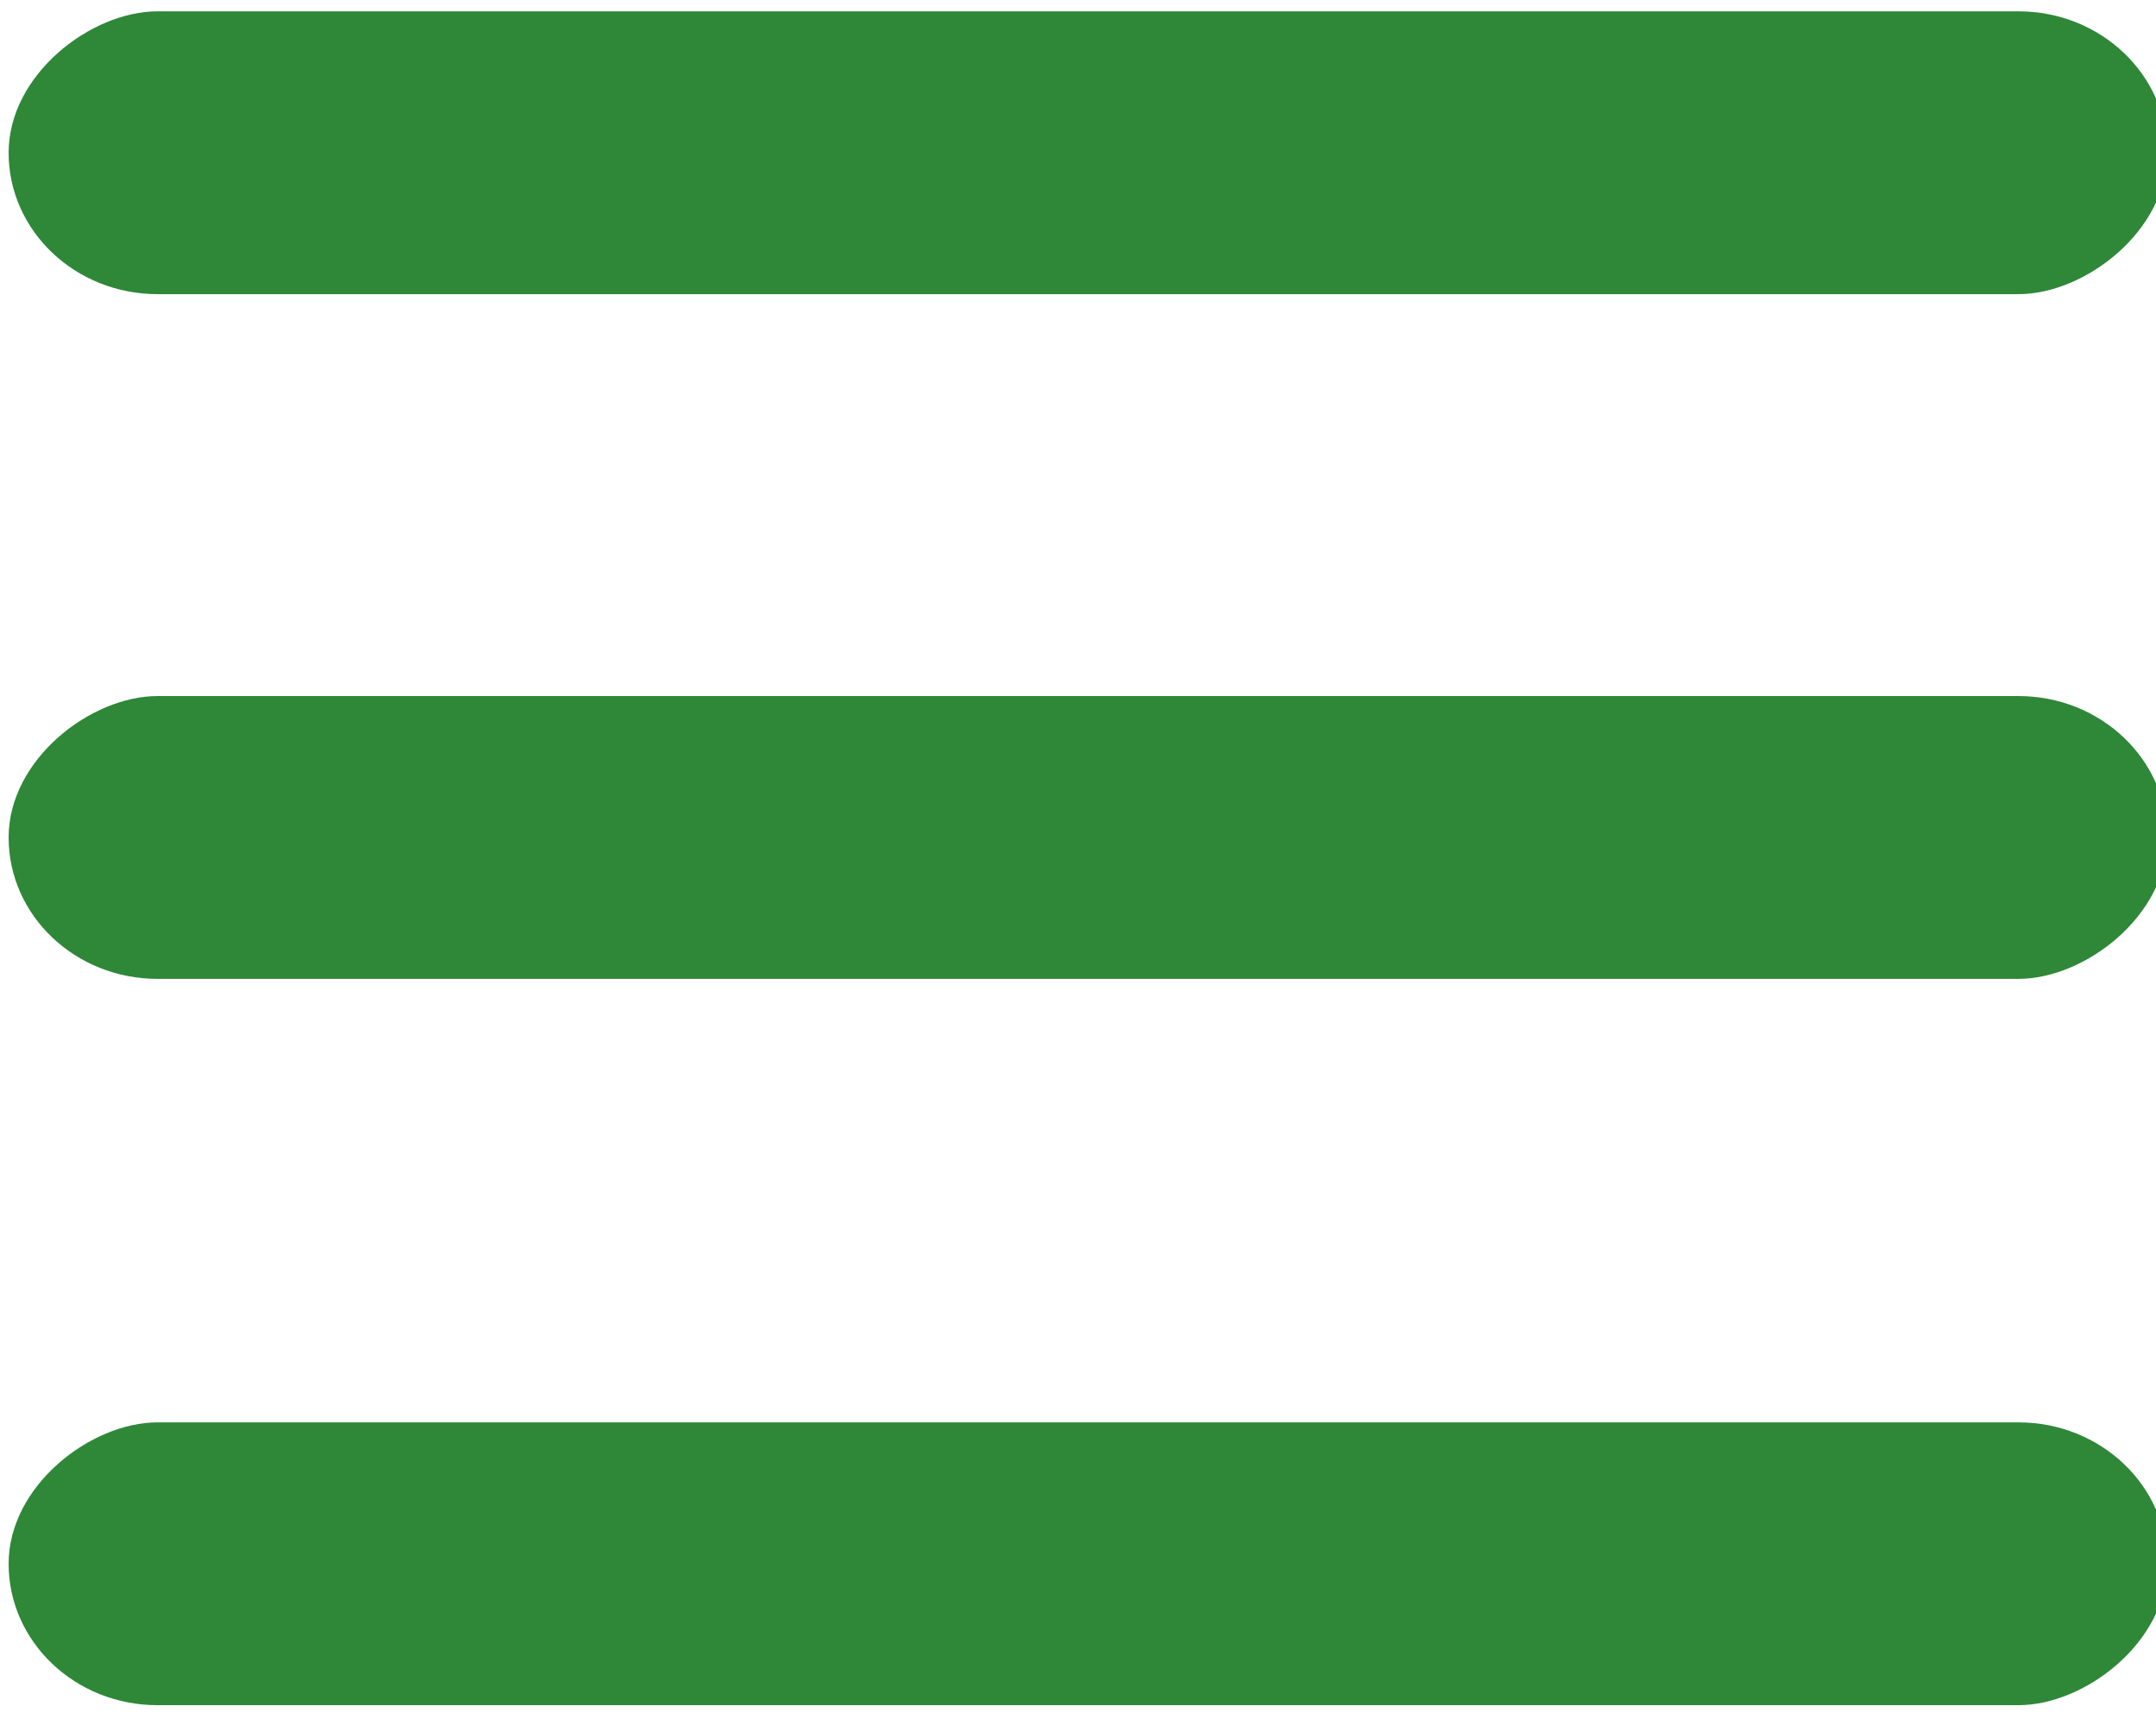
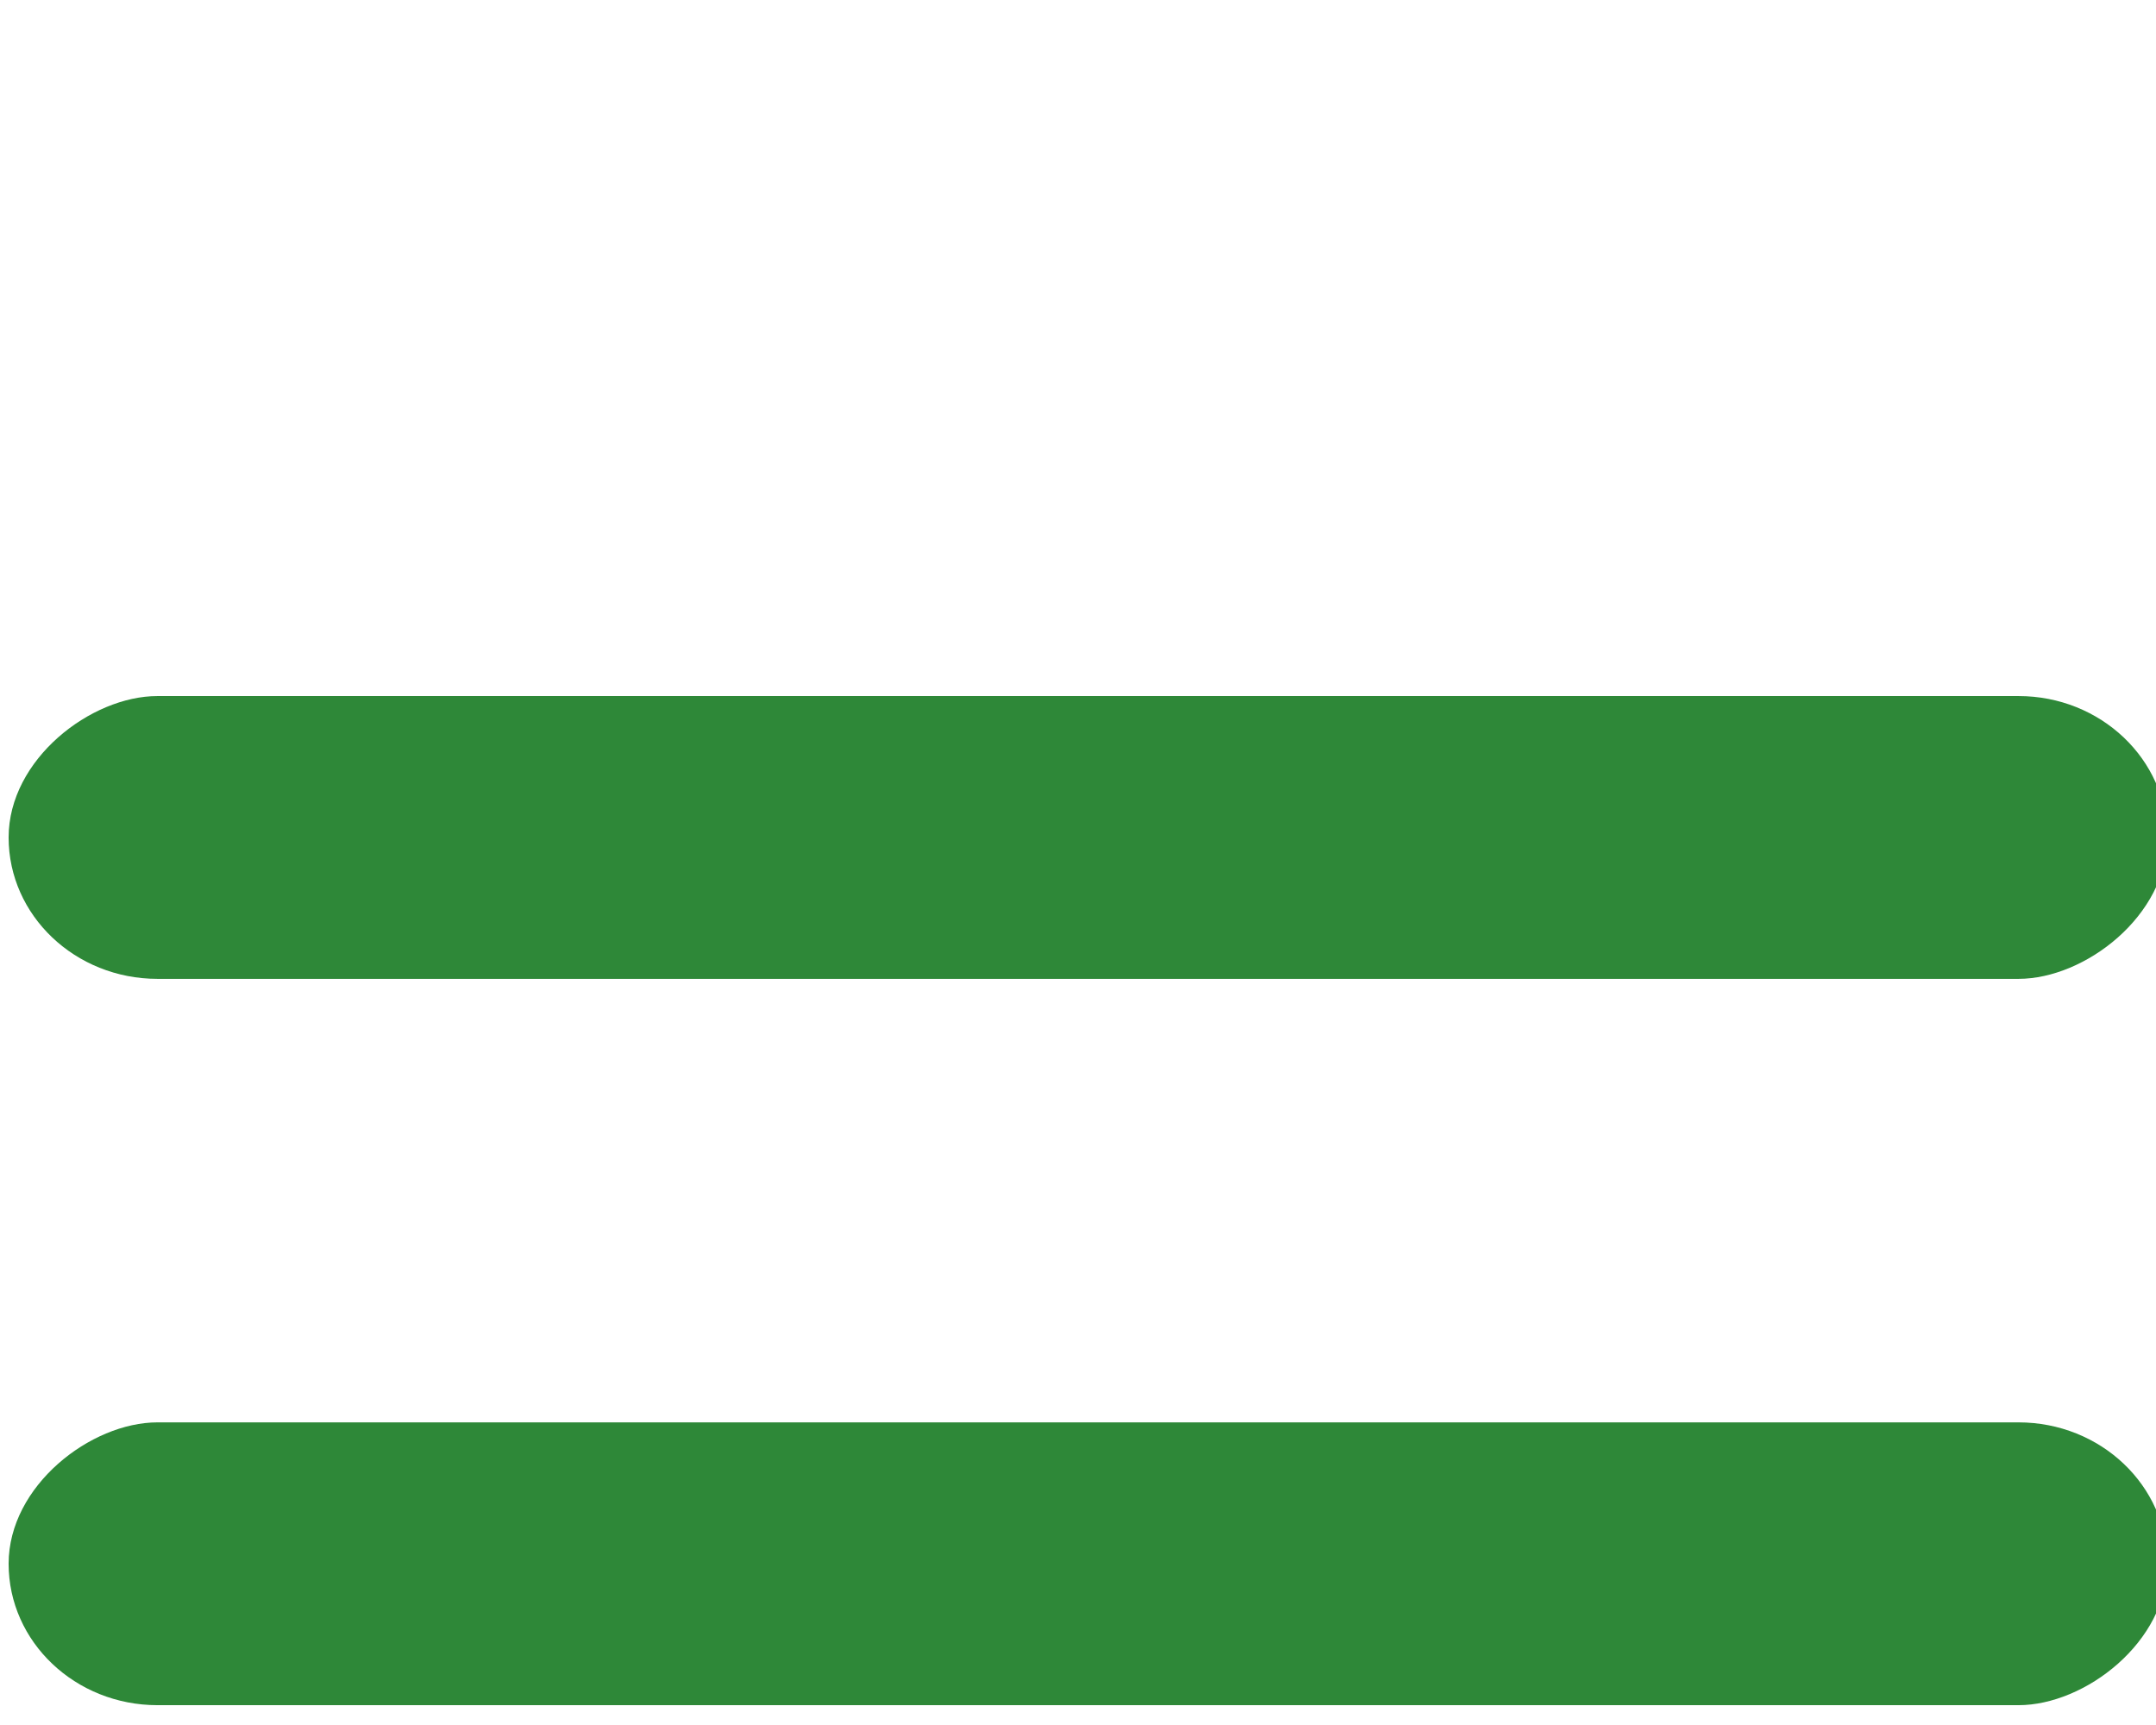
<svg xmlns="http://www.w3.org/2000/svg" xml:space="preserve" width="40px" height="32px" version="1.1" style="shape-rendering:geometricPrecision; text-rendering:geometricPrecision; image-rendering:optimizeQuality; fill-rule:evenodd; clip-rule:evenodd" viewBox="0 0 0.57 0.45">
  <defs>
    <style type="text/css">
   
    .fil0 {fill:#2E8838;fill-rule:nonzero}
   
  </style>
  </defs>
  <g id="Ebene_x0020_1">
-     <rect class="fil0" transform="matrix(2.20058E-14 0.623 -0.656 1.30174E-14 0.573 -3.84141E-06)" width="0.12" height="0.87" rx="0.06" ry="0.06" />
    <rect class="fil0" transform="matrix(2.20058E-14 0.623 -0.656 1.30174E-14 0.573 0.181)" width="0.12" height="0.87" rx="0.06" ry="0.06" />
    <rect class="fil0" transform="matrix(2.20058E-14 0.623 -0.656 1.30174E-14 0.573 0.373)" width="0.12" height="0.87" rx="0.06" ry="0.06" />
  </g>
</svg>